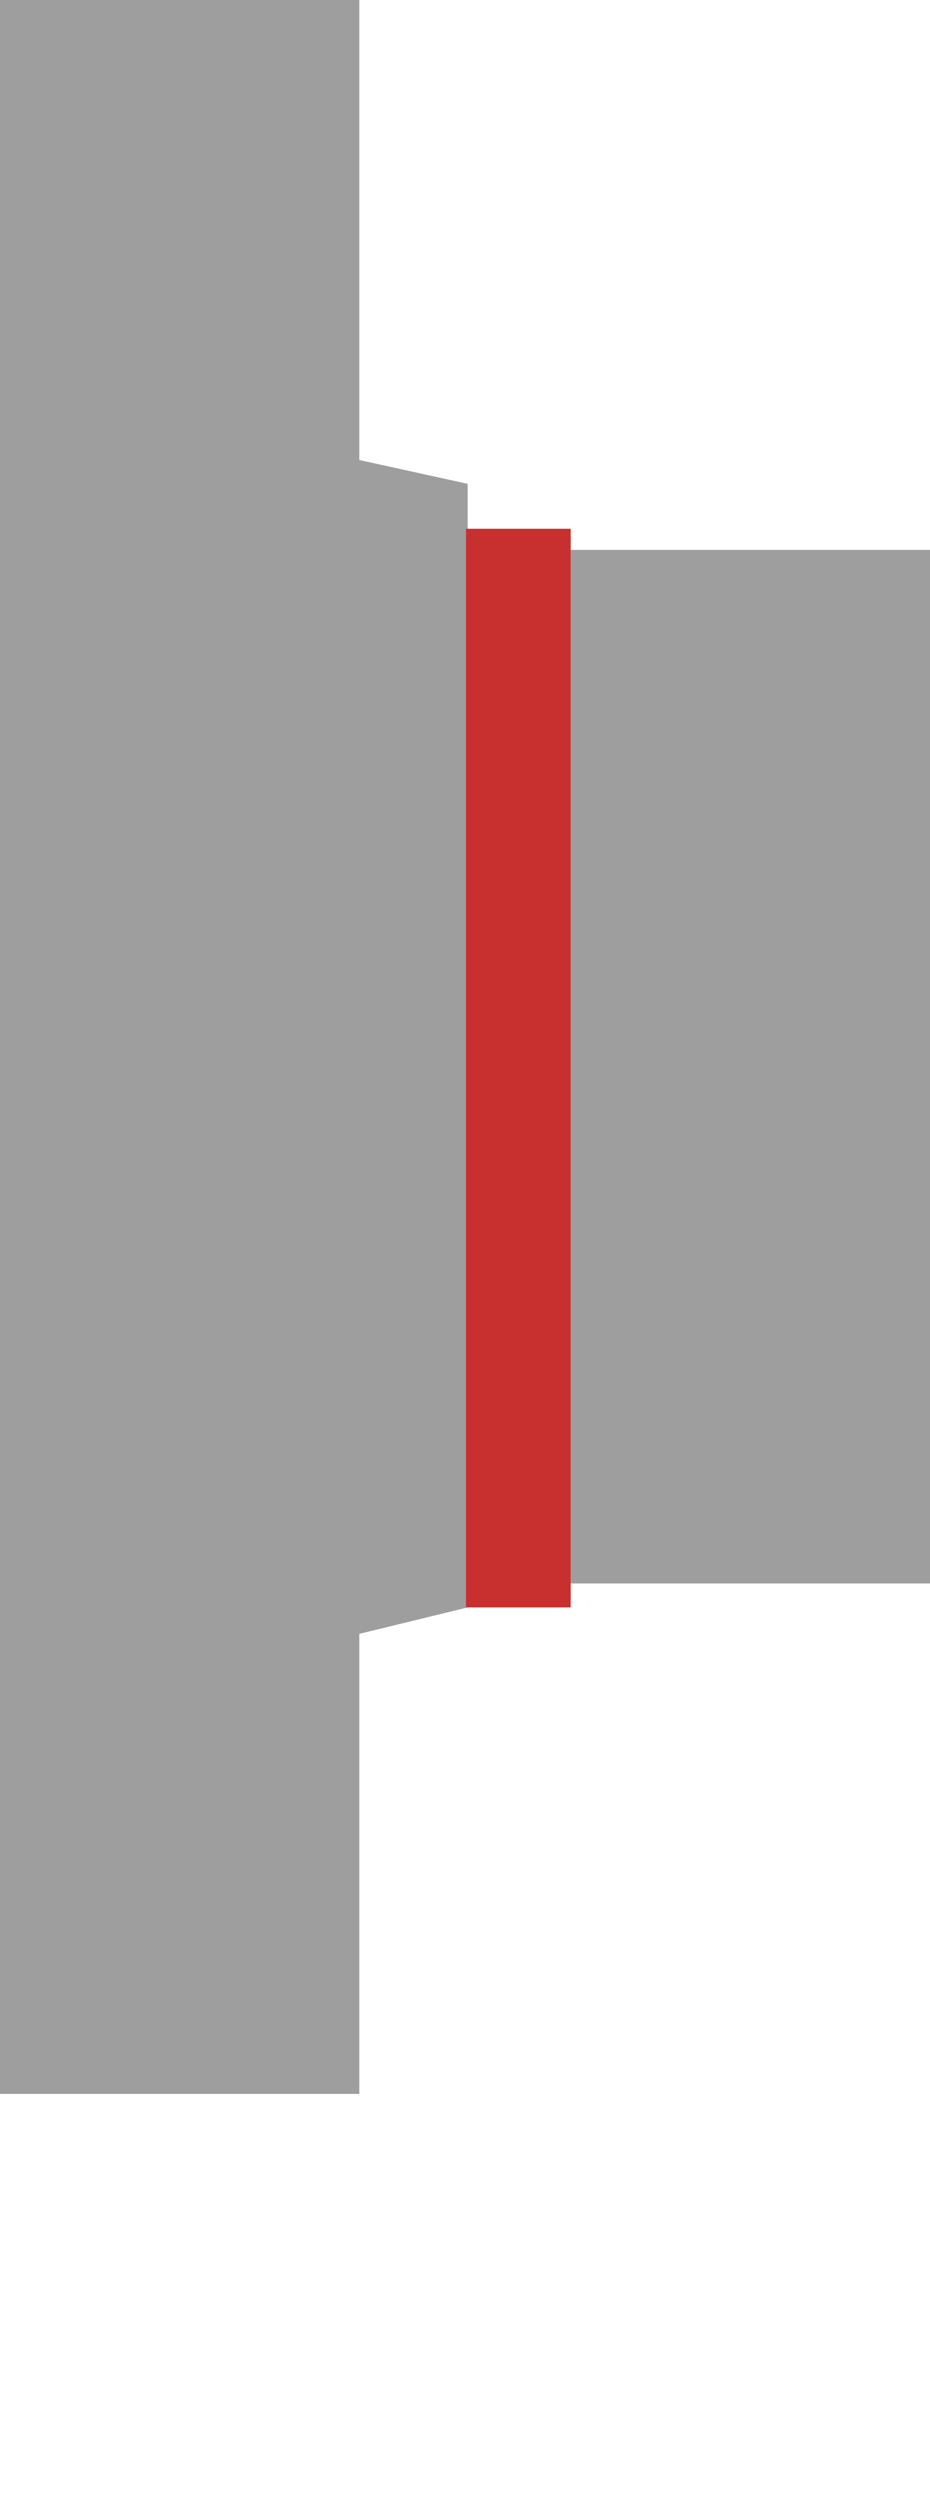
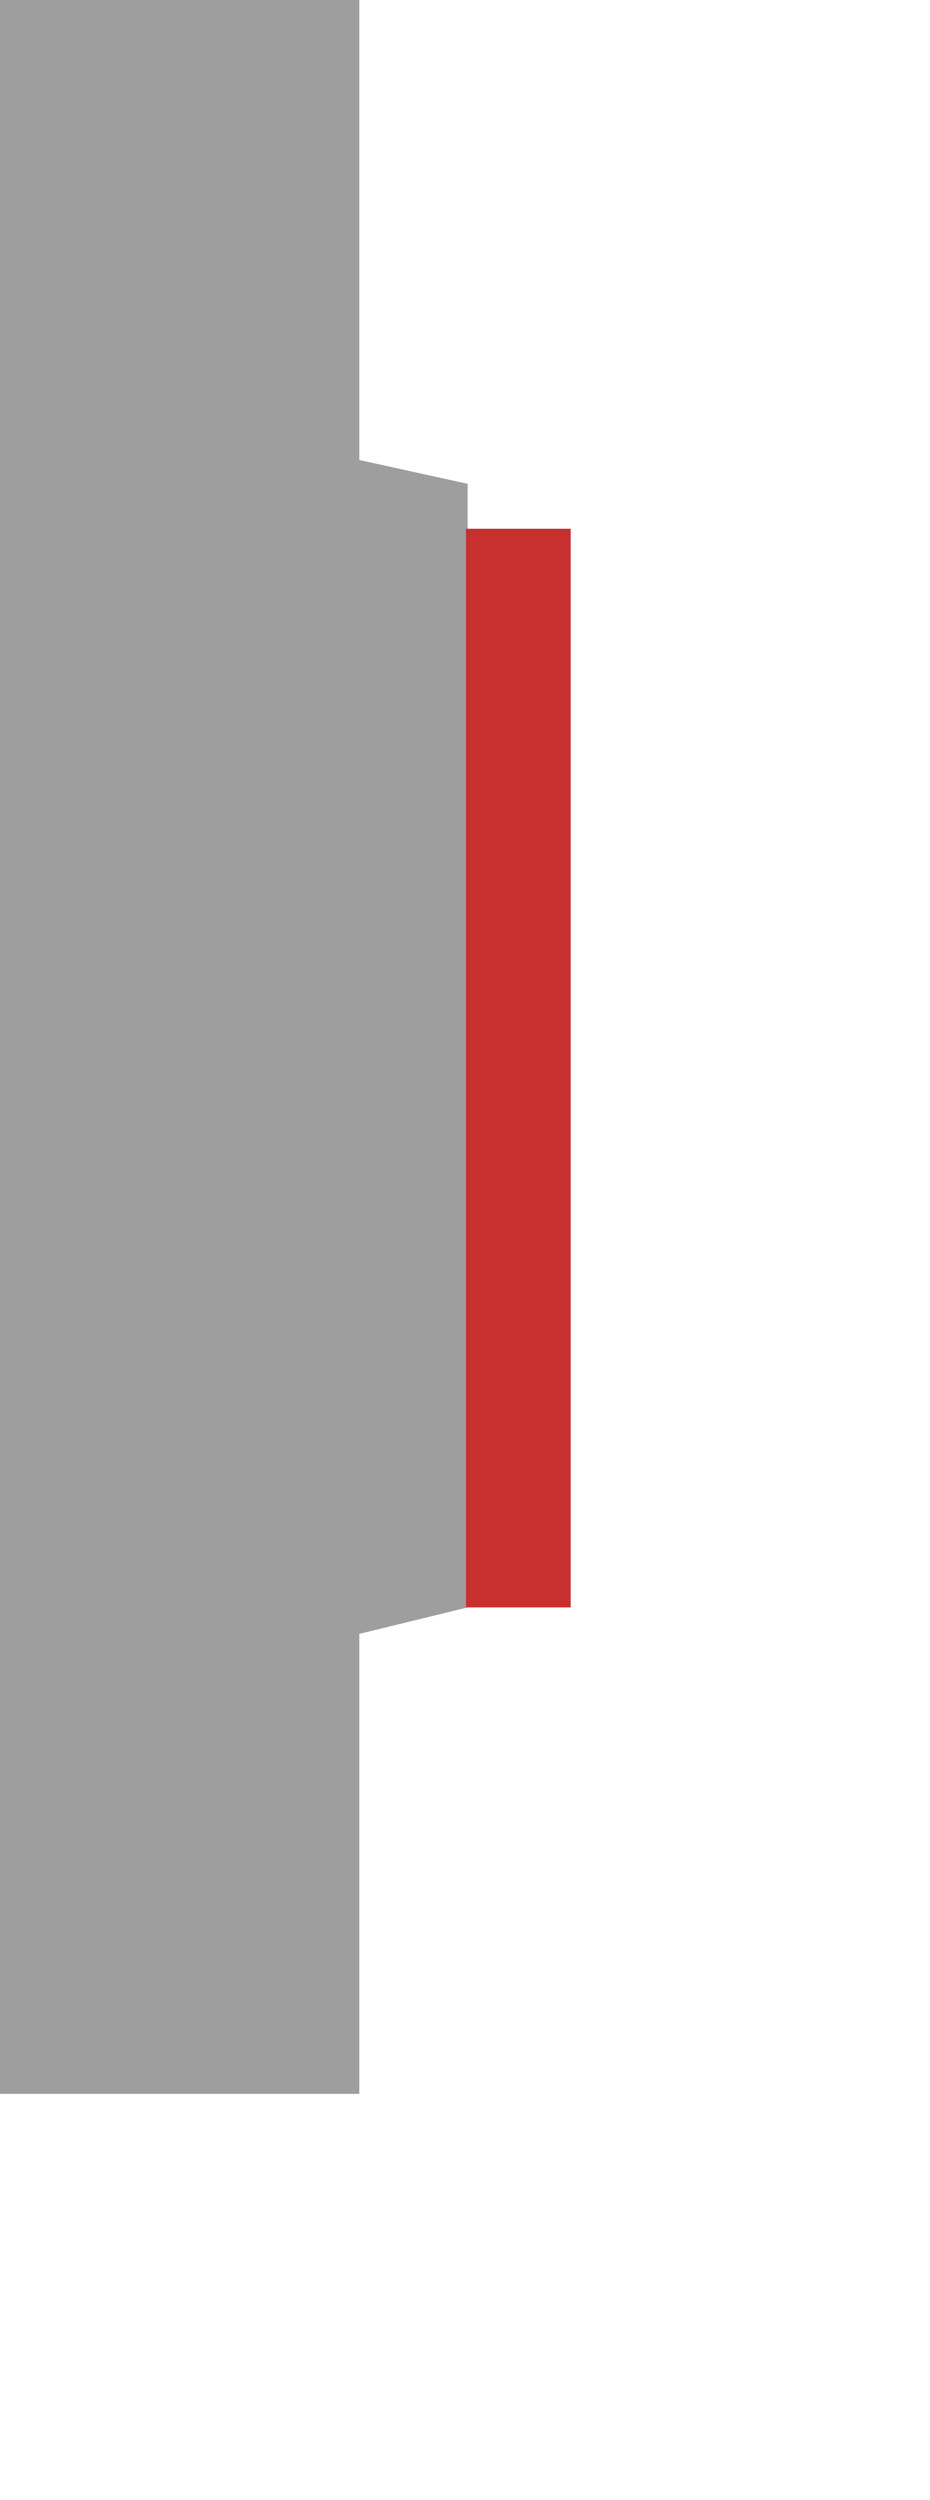
<svg xmlns="http://www.w3.org/2000/svg" width="44" height="118.2">
  <path fill="#9E9E9E" d="M0 0h17v21.75l5.125 1.125V76L17 77.25V99H0z" />
-   <path fill="#C7302F" d="M22.046 25H27v51h-4.954z" />
-   <path fill="#9E9E9E" d="M27 26h17v48.867H27z" />
+   <path fill="#C7302F" d="M22.046 25H27v51h-4.954" />
</svg>